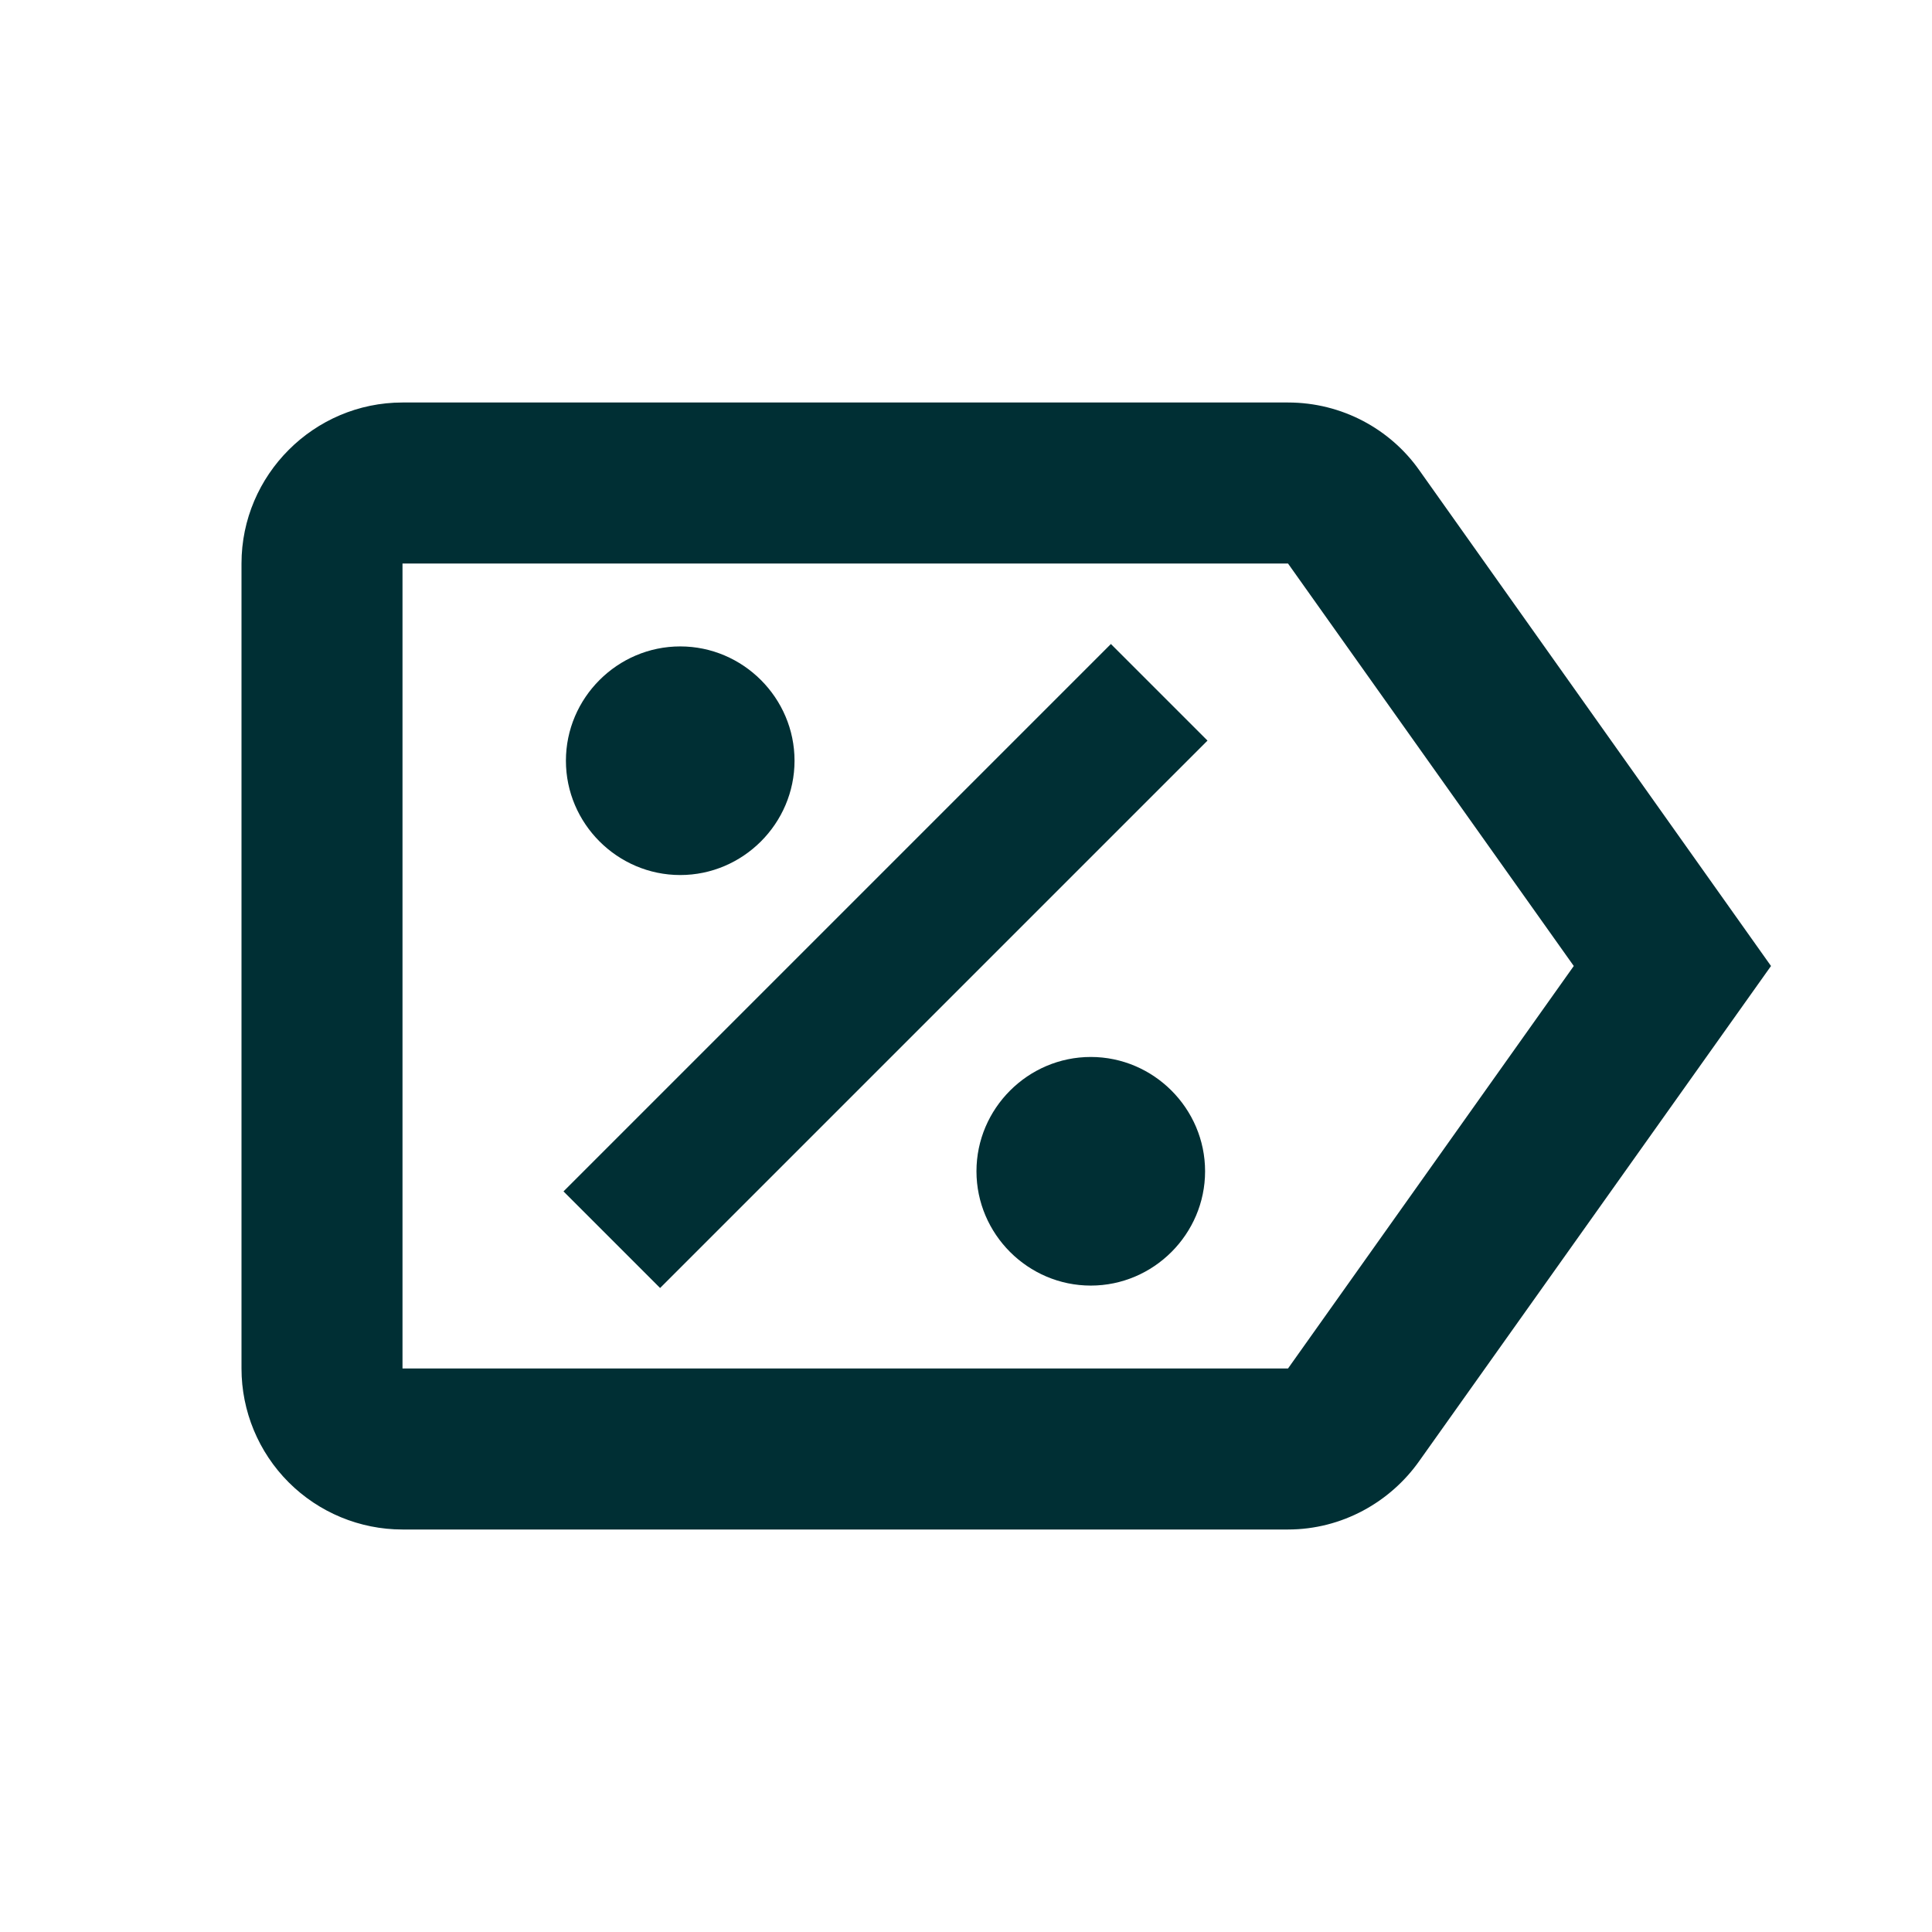
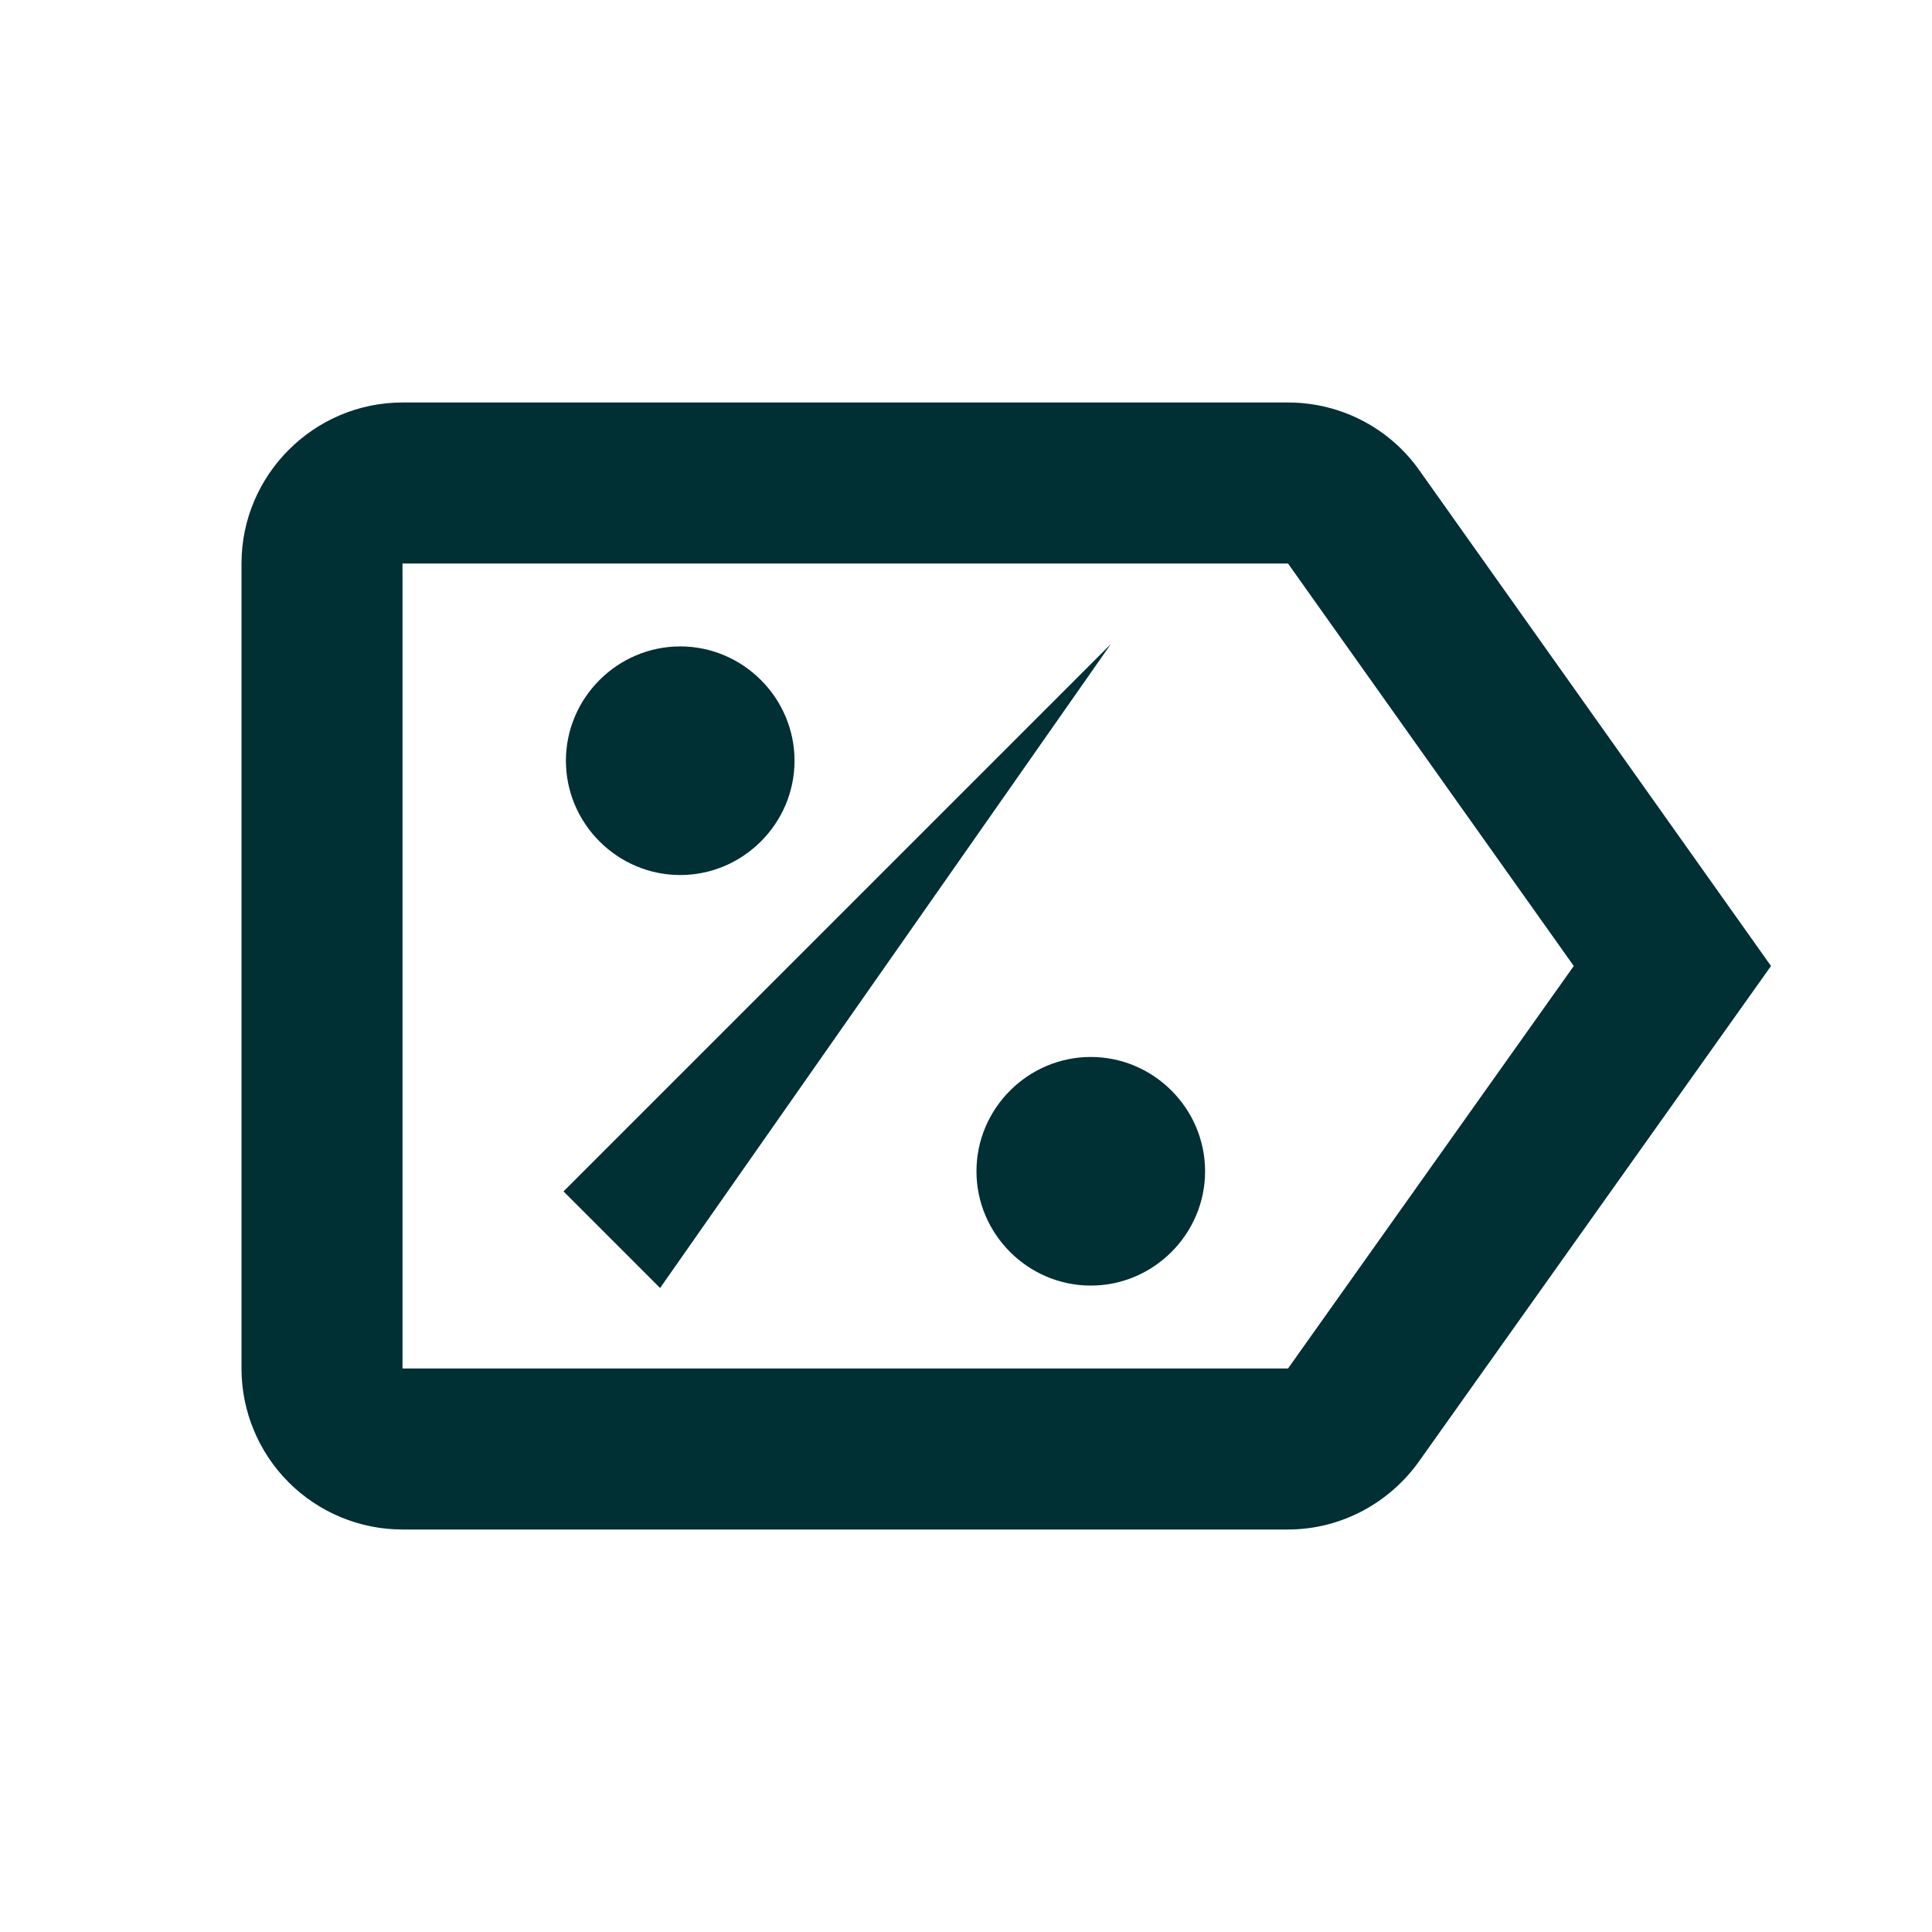
<svg xmlns="http://www.w3.org/2000/svg" width="24" height="24" viewBox="0 0 24 24" fill="none">
-   <path d="M16 17H5V7H16L19.55 12M17.63 5.84C17.27 5.33 16.67 5 16 5H5C3.9 5 3 5.9 3 7V17C3 17.53 3.211 18.039 3.586 18.414C3.961 18.789 4.47 19 5 19H16C16.67 19 17.27 18.66 17.63 18.15L22 12L17.63 5.84ZM13.8 8L15 9.2L8.2 16L7 14.8M8.45 8.03C9.23 8.03 9.87 8.67 9.87 9.45C9.87 10.23 9.23 10.87 8.45 10.87C7.67 10.87 7.03 10.23 7.03 9.45C7.03 8.67 7.67 8.03 8.45 8.03ZM13.55 13.13C14.33 13.13 14.97 13.77 14.97 14.55C14.97 15.33 14.33 15.97 13.55 15.97C12.77 15.97 12.13 15.33 12.13 14.55C12.13 13.77 12.77 13.13 13.55 13.13Z" fill="#002F34" />
+   <path d="M16 17H5V7H16L19.55 12M17.63 5.84C17.27 5.33 16.67 5 16 5H5C3.9 5 3 5.9 3 7V17C3 17.53 3.211 18.039 3.586 18.414C3.961 18.789 4.47 19 5 19H16C16.67 19 17.27 18.66 17.63 18.15L22 12L17.63 5.84ZM13.8 8L8.2 16L7 14.8M8.45 8.03C9.23 8.03 9.87 8.67 9.87 9.45C9.87 10.23 9.23 10.87 8.45 10.87C7.67 10.87 7.03 10.23 7.03 9.45C7.03 8.67 7.67 8.03 8.45 8.03ZM13.55 13.13C14.33 13.13 14.97 13.77 14.97 14.55C14.97 15.33 14.33 15.97 13.55 15.97C12.77 15.97 12.13 15.33 12.13 14.55C12.13 13.77 12.77 13.13 13.55 13.13Z" fill="#002F34" />
</svg>